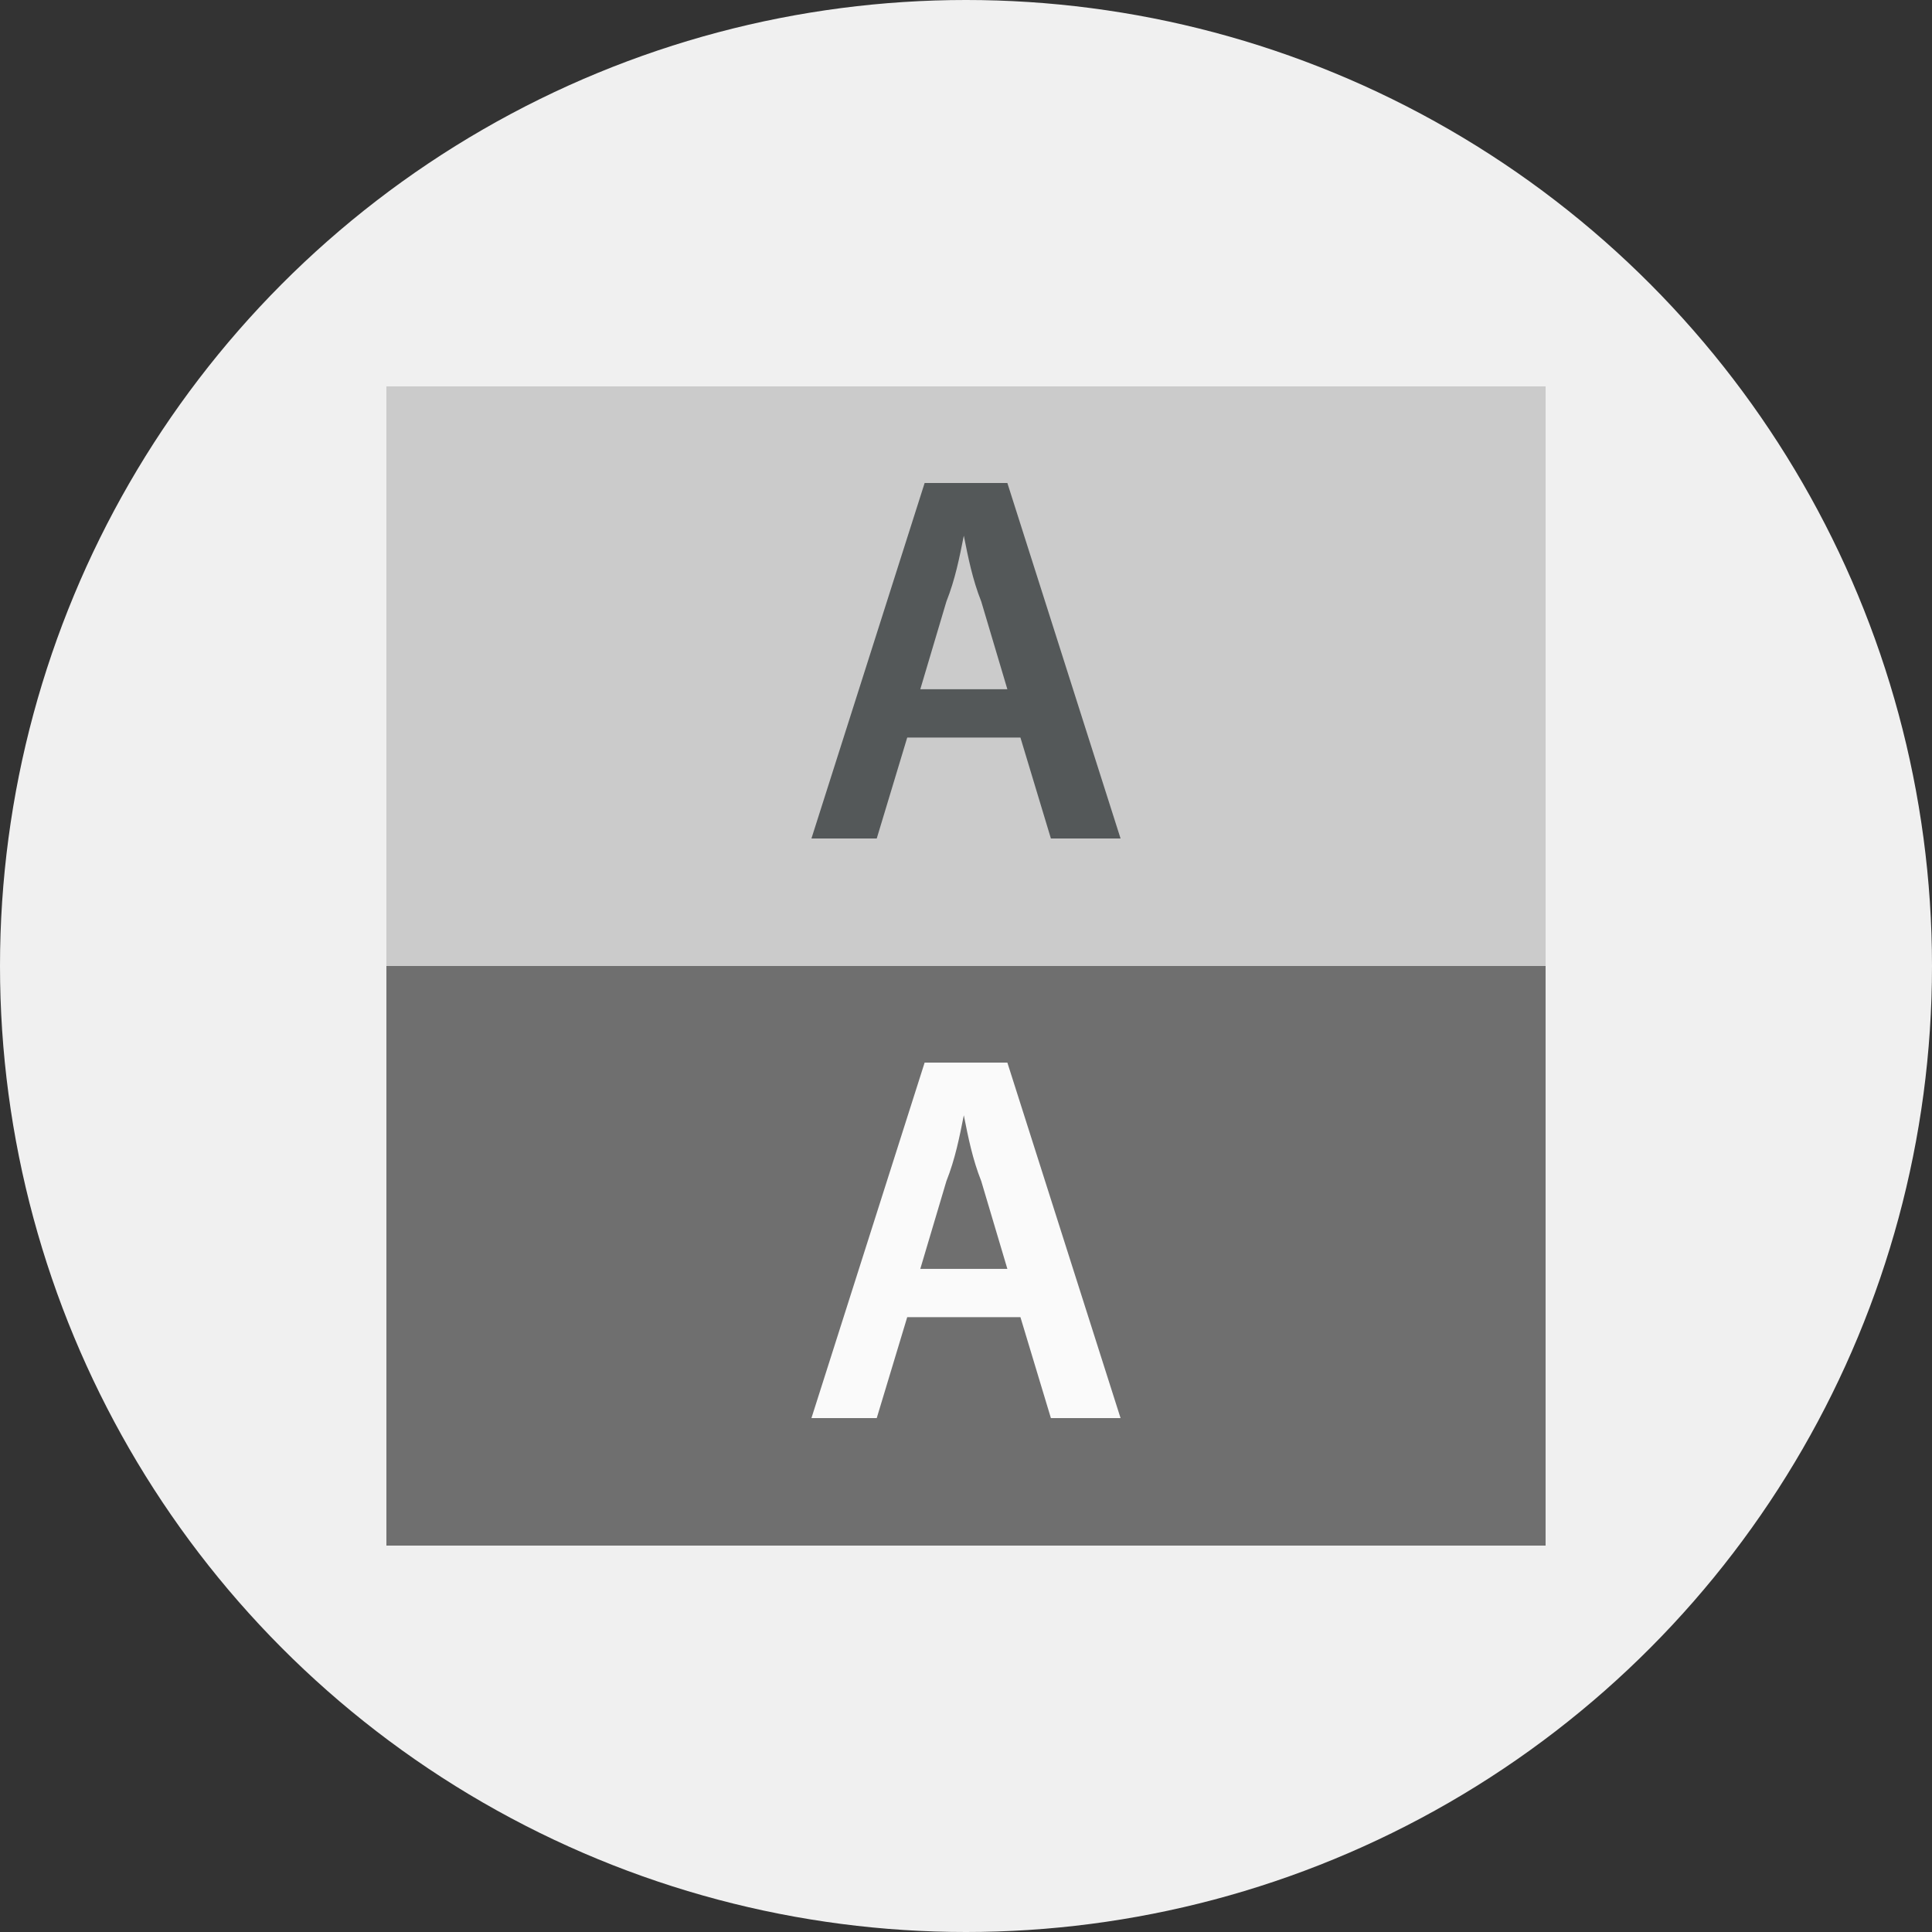
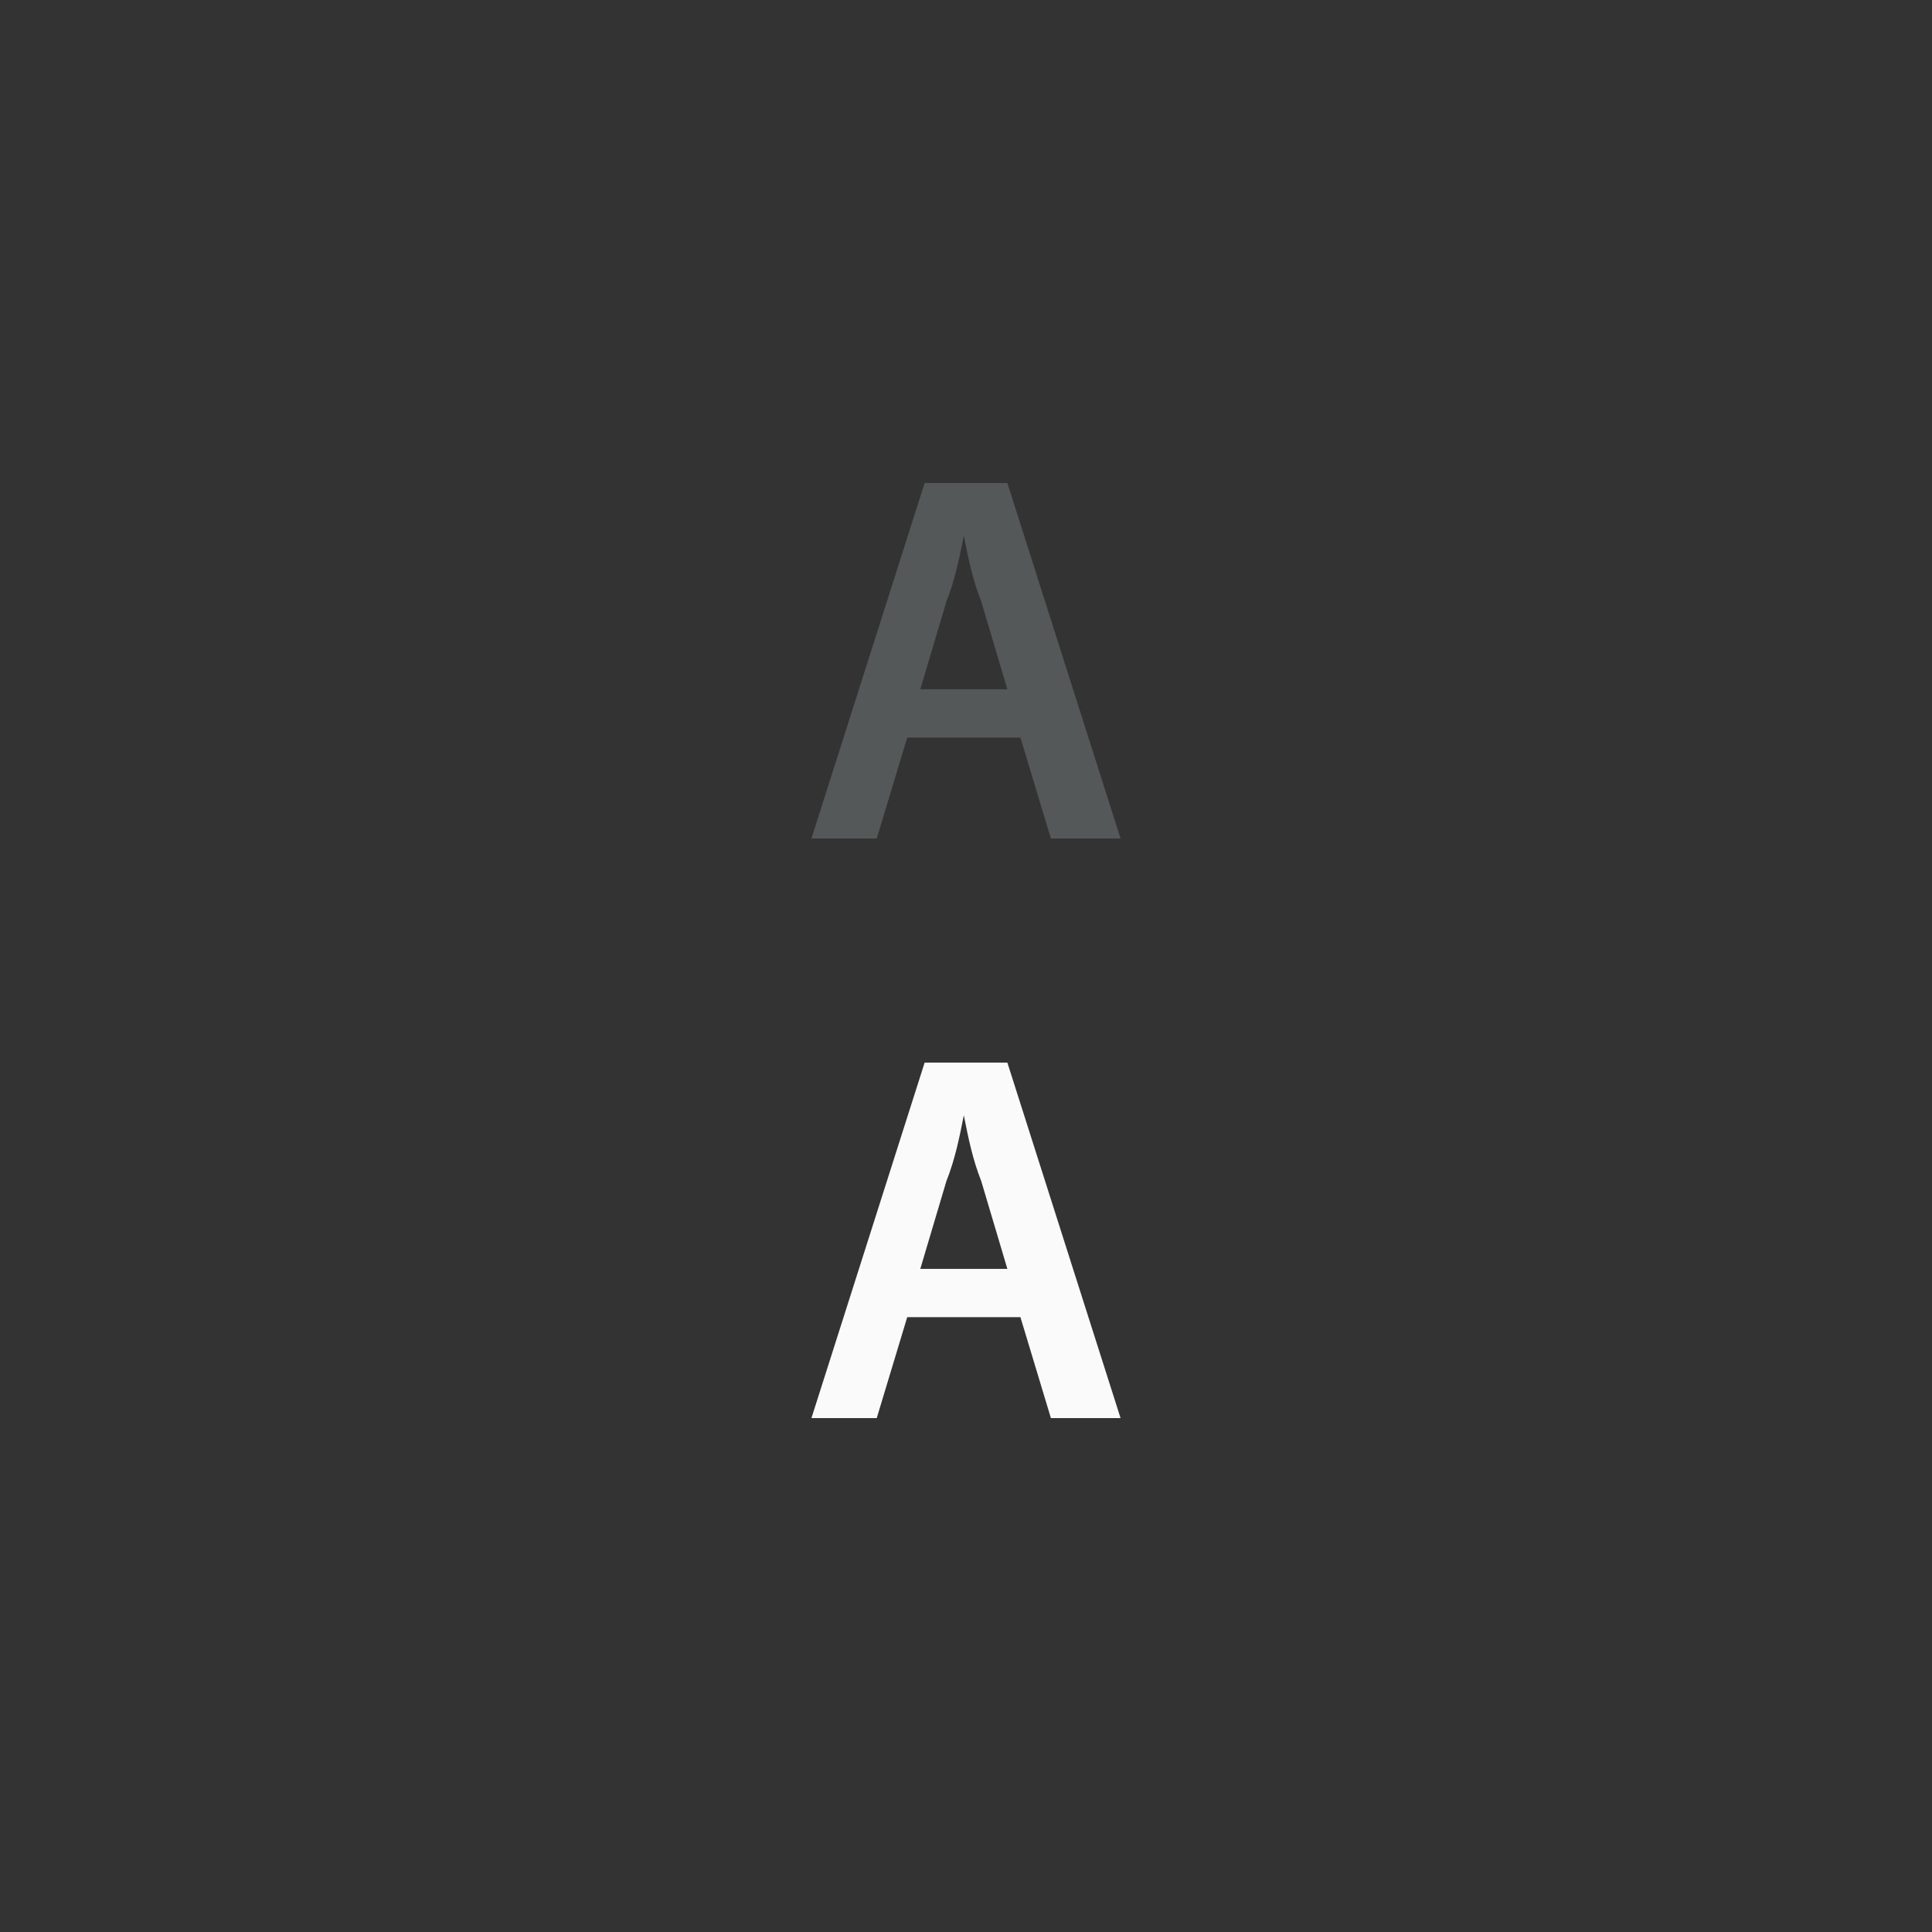
<svg xmlns="http://www.w3.org/2000/svg" width="100" height="100" viewBox="0 0 100 100" fill="none">
  <rect x="0" y="0" width="100" height="100" fill="#333333" stroke="none" />
-   <circle cx="50" cy="50" r="50" fill="#F0F0F0" />
-   <rect x="20" y="20" width="60" height="30" fill="#CBCBCB" />
-   <rect x="20" y="50" width="60" height="30" fill="#6F6F6F" />
  <path d="M46.958 38.175L45.38 43.4H42L47.859 25H52.141L58 43.4H54.394L52.817 38.175H46.958ZM52.141 35.676L50.789 31.133C50.338 29.997 50.113 28.862 49.887 27.726C49.662 28.862 49.437 29.997 48.986 31.133L47.634 35.676H52.141Z" fill="#545859" />
  <path d="M46.958 68.175L45.38 73.4H42L47.859 55H52.141L58 73.4H54.394L52.817 68.175H46.958ZM52.141 65.677L50.789 61.133C50.338 59.998 50.113 58.862 49.887 57.726C49.662 58.862 49.437 59.998 48.986 61.133L47.634 65.677H52.141Z" fill="#FAFAFA" />
</svg>